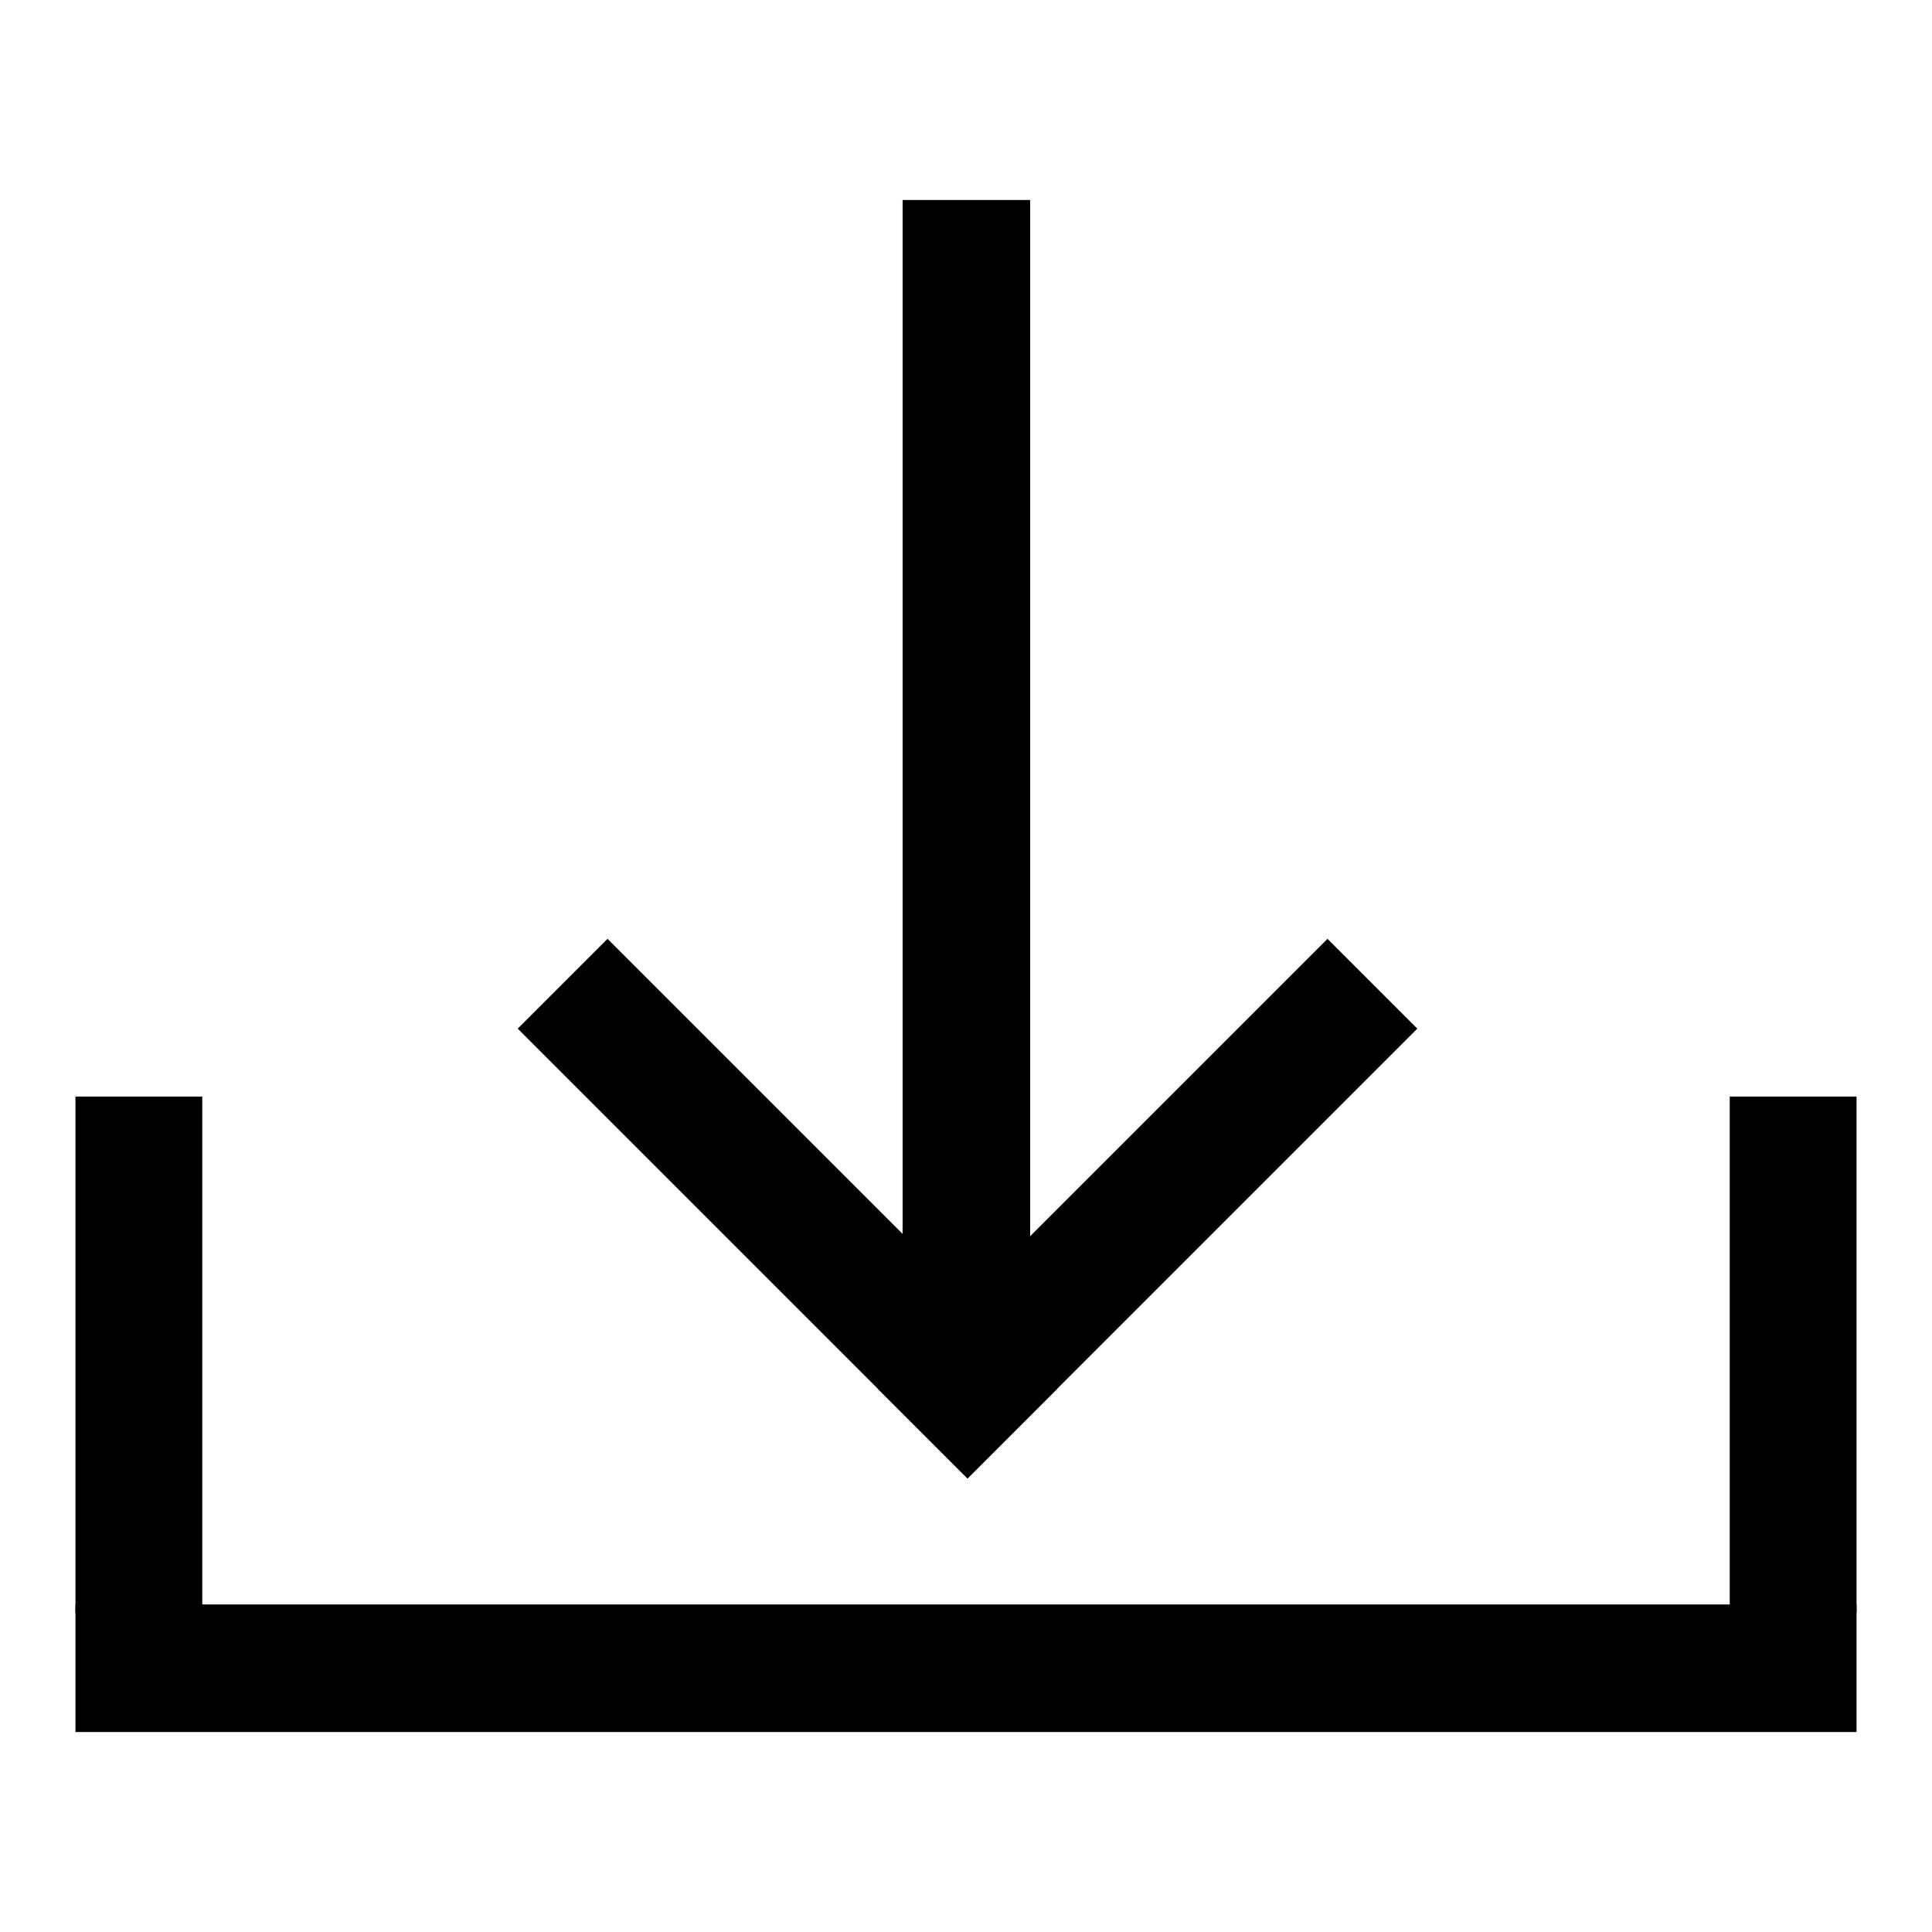
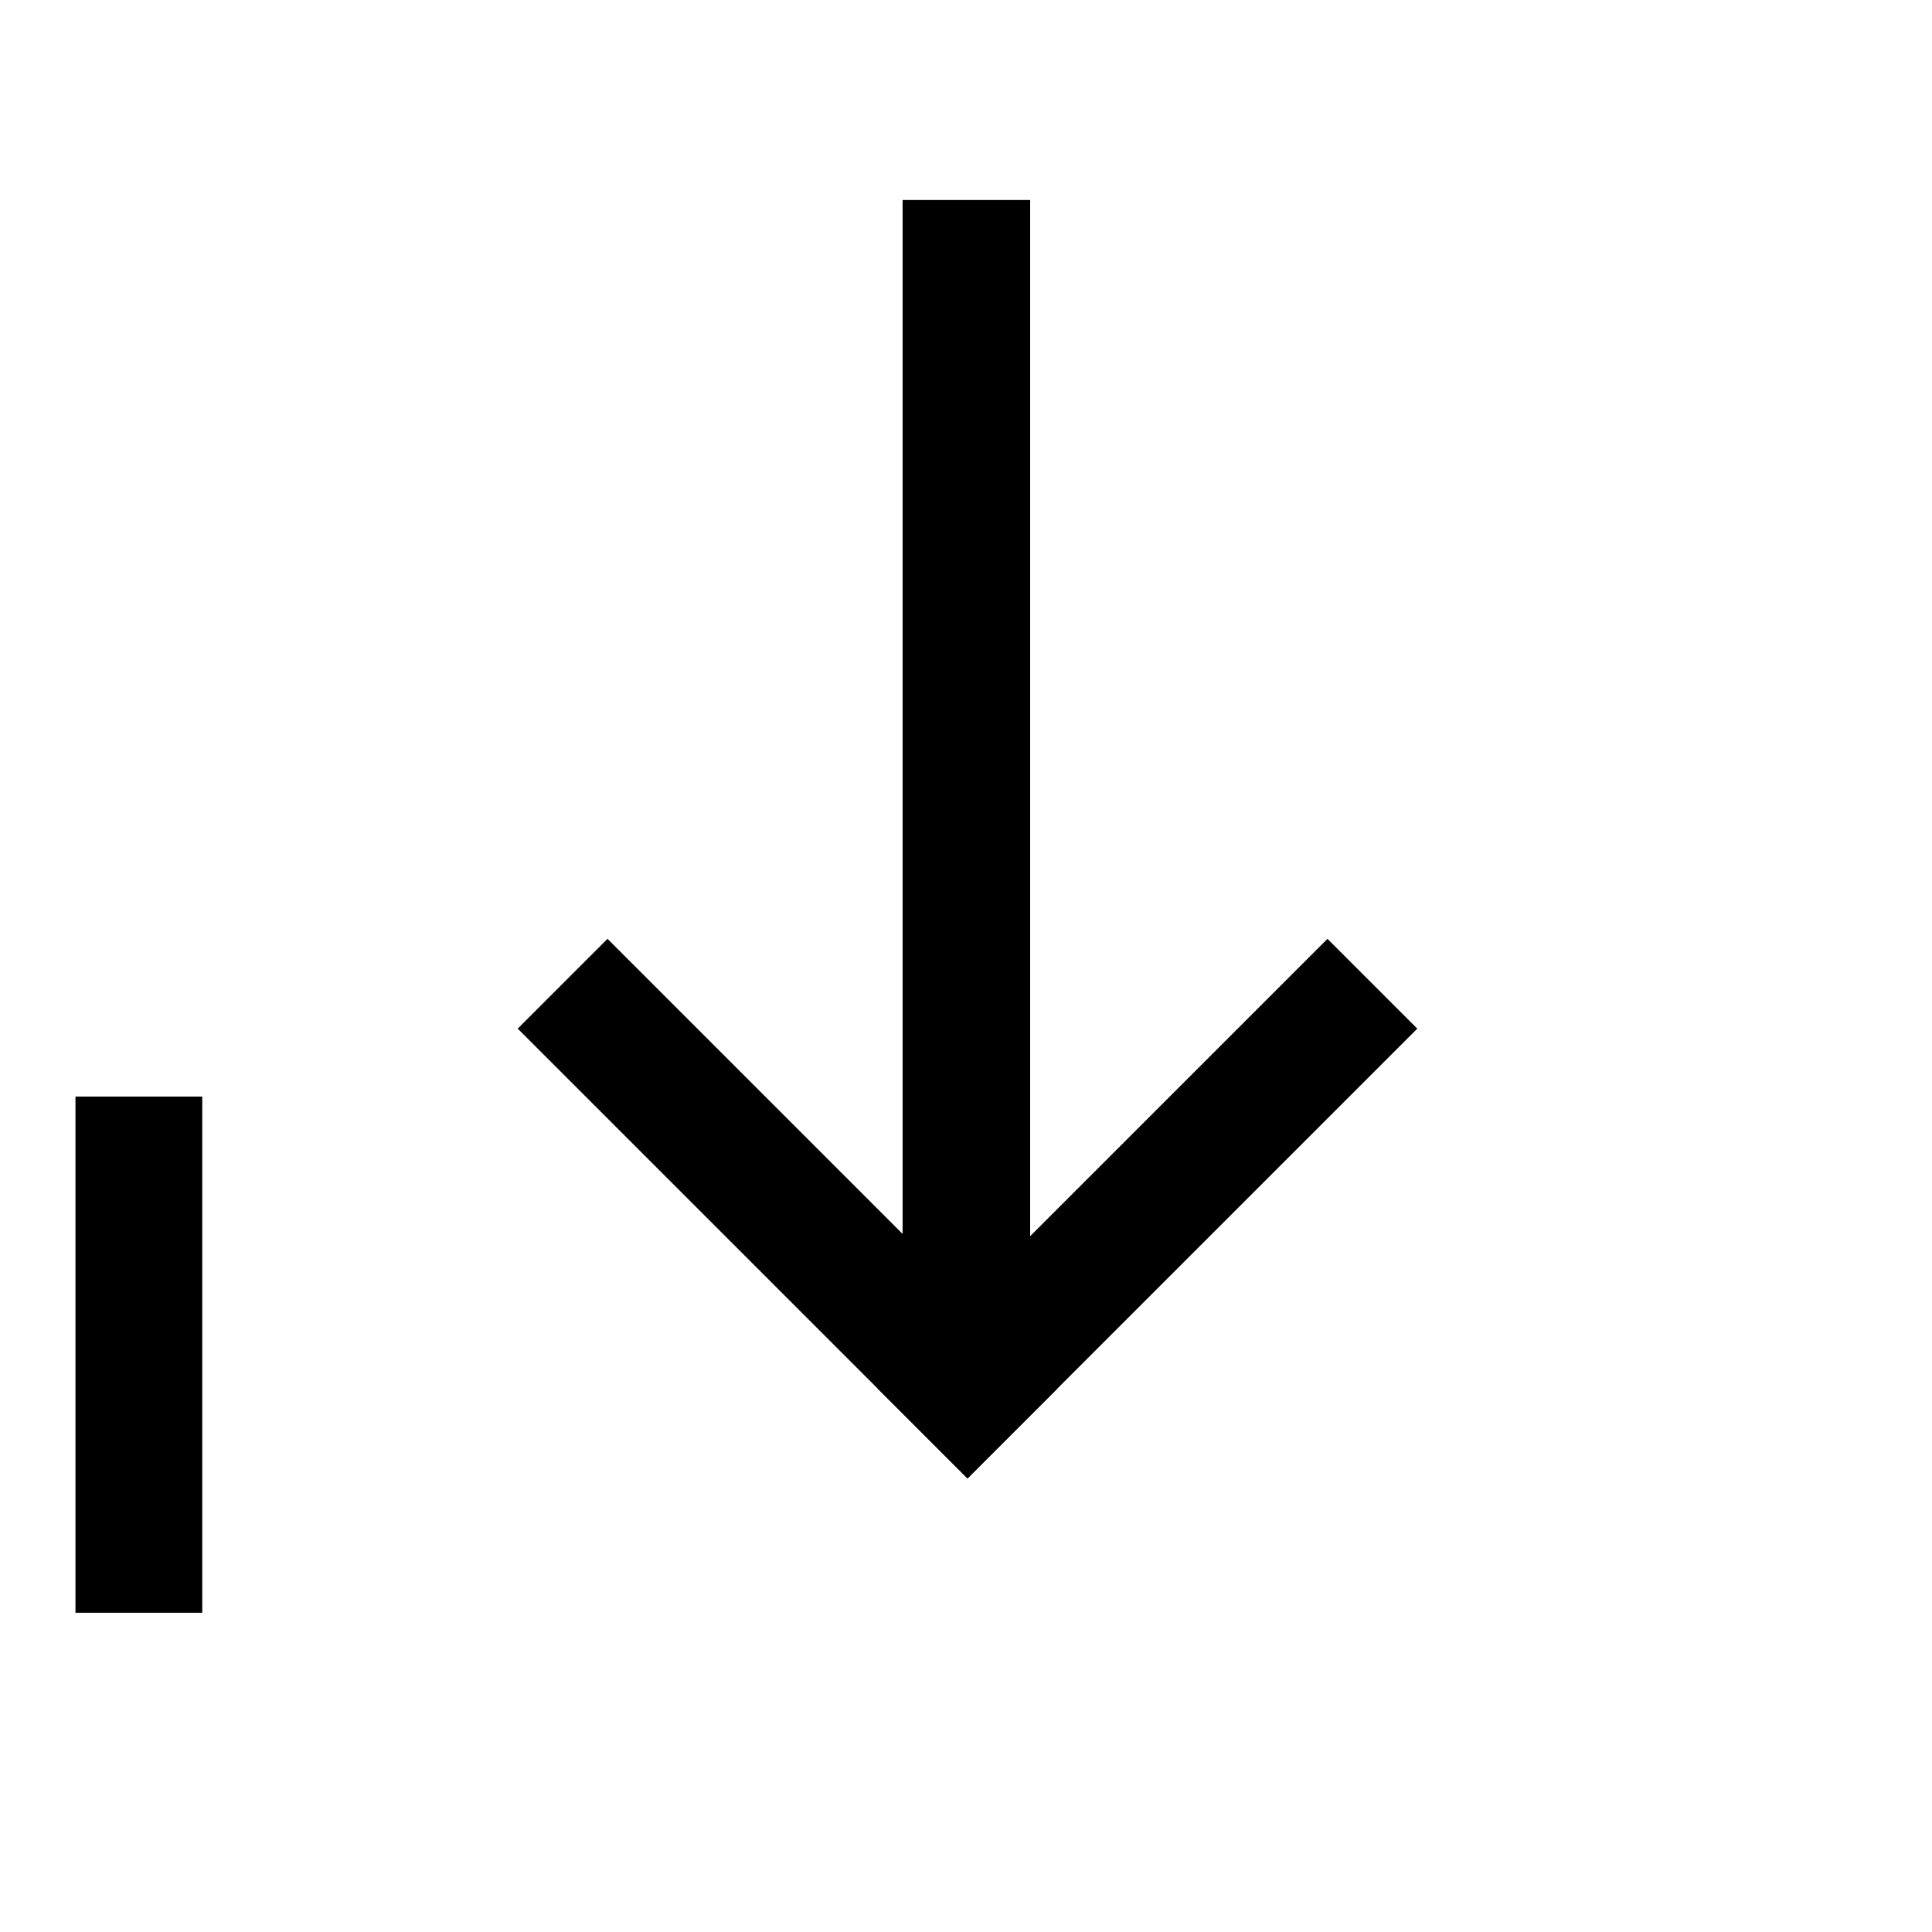
<svg xmlns="http://www.w3.org/2000/svg" version="1.1" x="0px" y="0px" viewBox="0 0 256 256" enable-background="new 0 0 256 256" xml:space="preserve">
  <g>
    <g>
      <path fill="#000000" d="M119.6,26.5h16.9v158.2h-16.9V26.5z" />
      <path fill="#000000" d="M68.6,136.3l11.9-11.9l59.6,59.6l-11.9,11.9L68.6,136.3L68.6,136.3z" />
      <path fill="#000000" d="M128.2,195.9l-11.9-11.9l59.6-59.6l11.9,11.9L128.2,195.9z" />
-       <path fill="#000000" d="M10,212.6h236v16.9H10V212.6z" />
-       <path fill="#000000" d="M229.2,145.3H246v68.4h-16.8V145.3z" />
      <path fill="#000000" d="M10,145.3h16.8v68.4H10V145.3z" />
    </g>
  </g>
</svg>